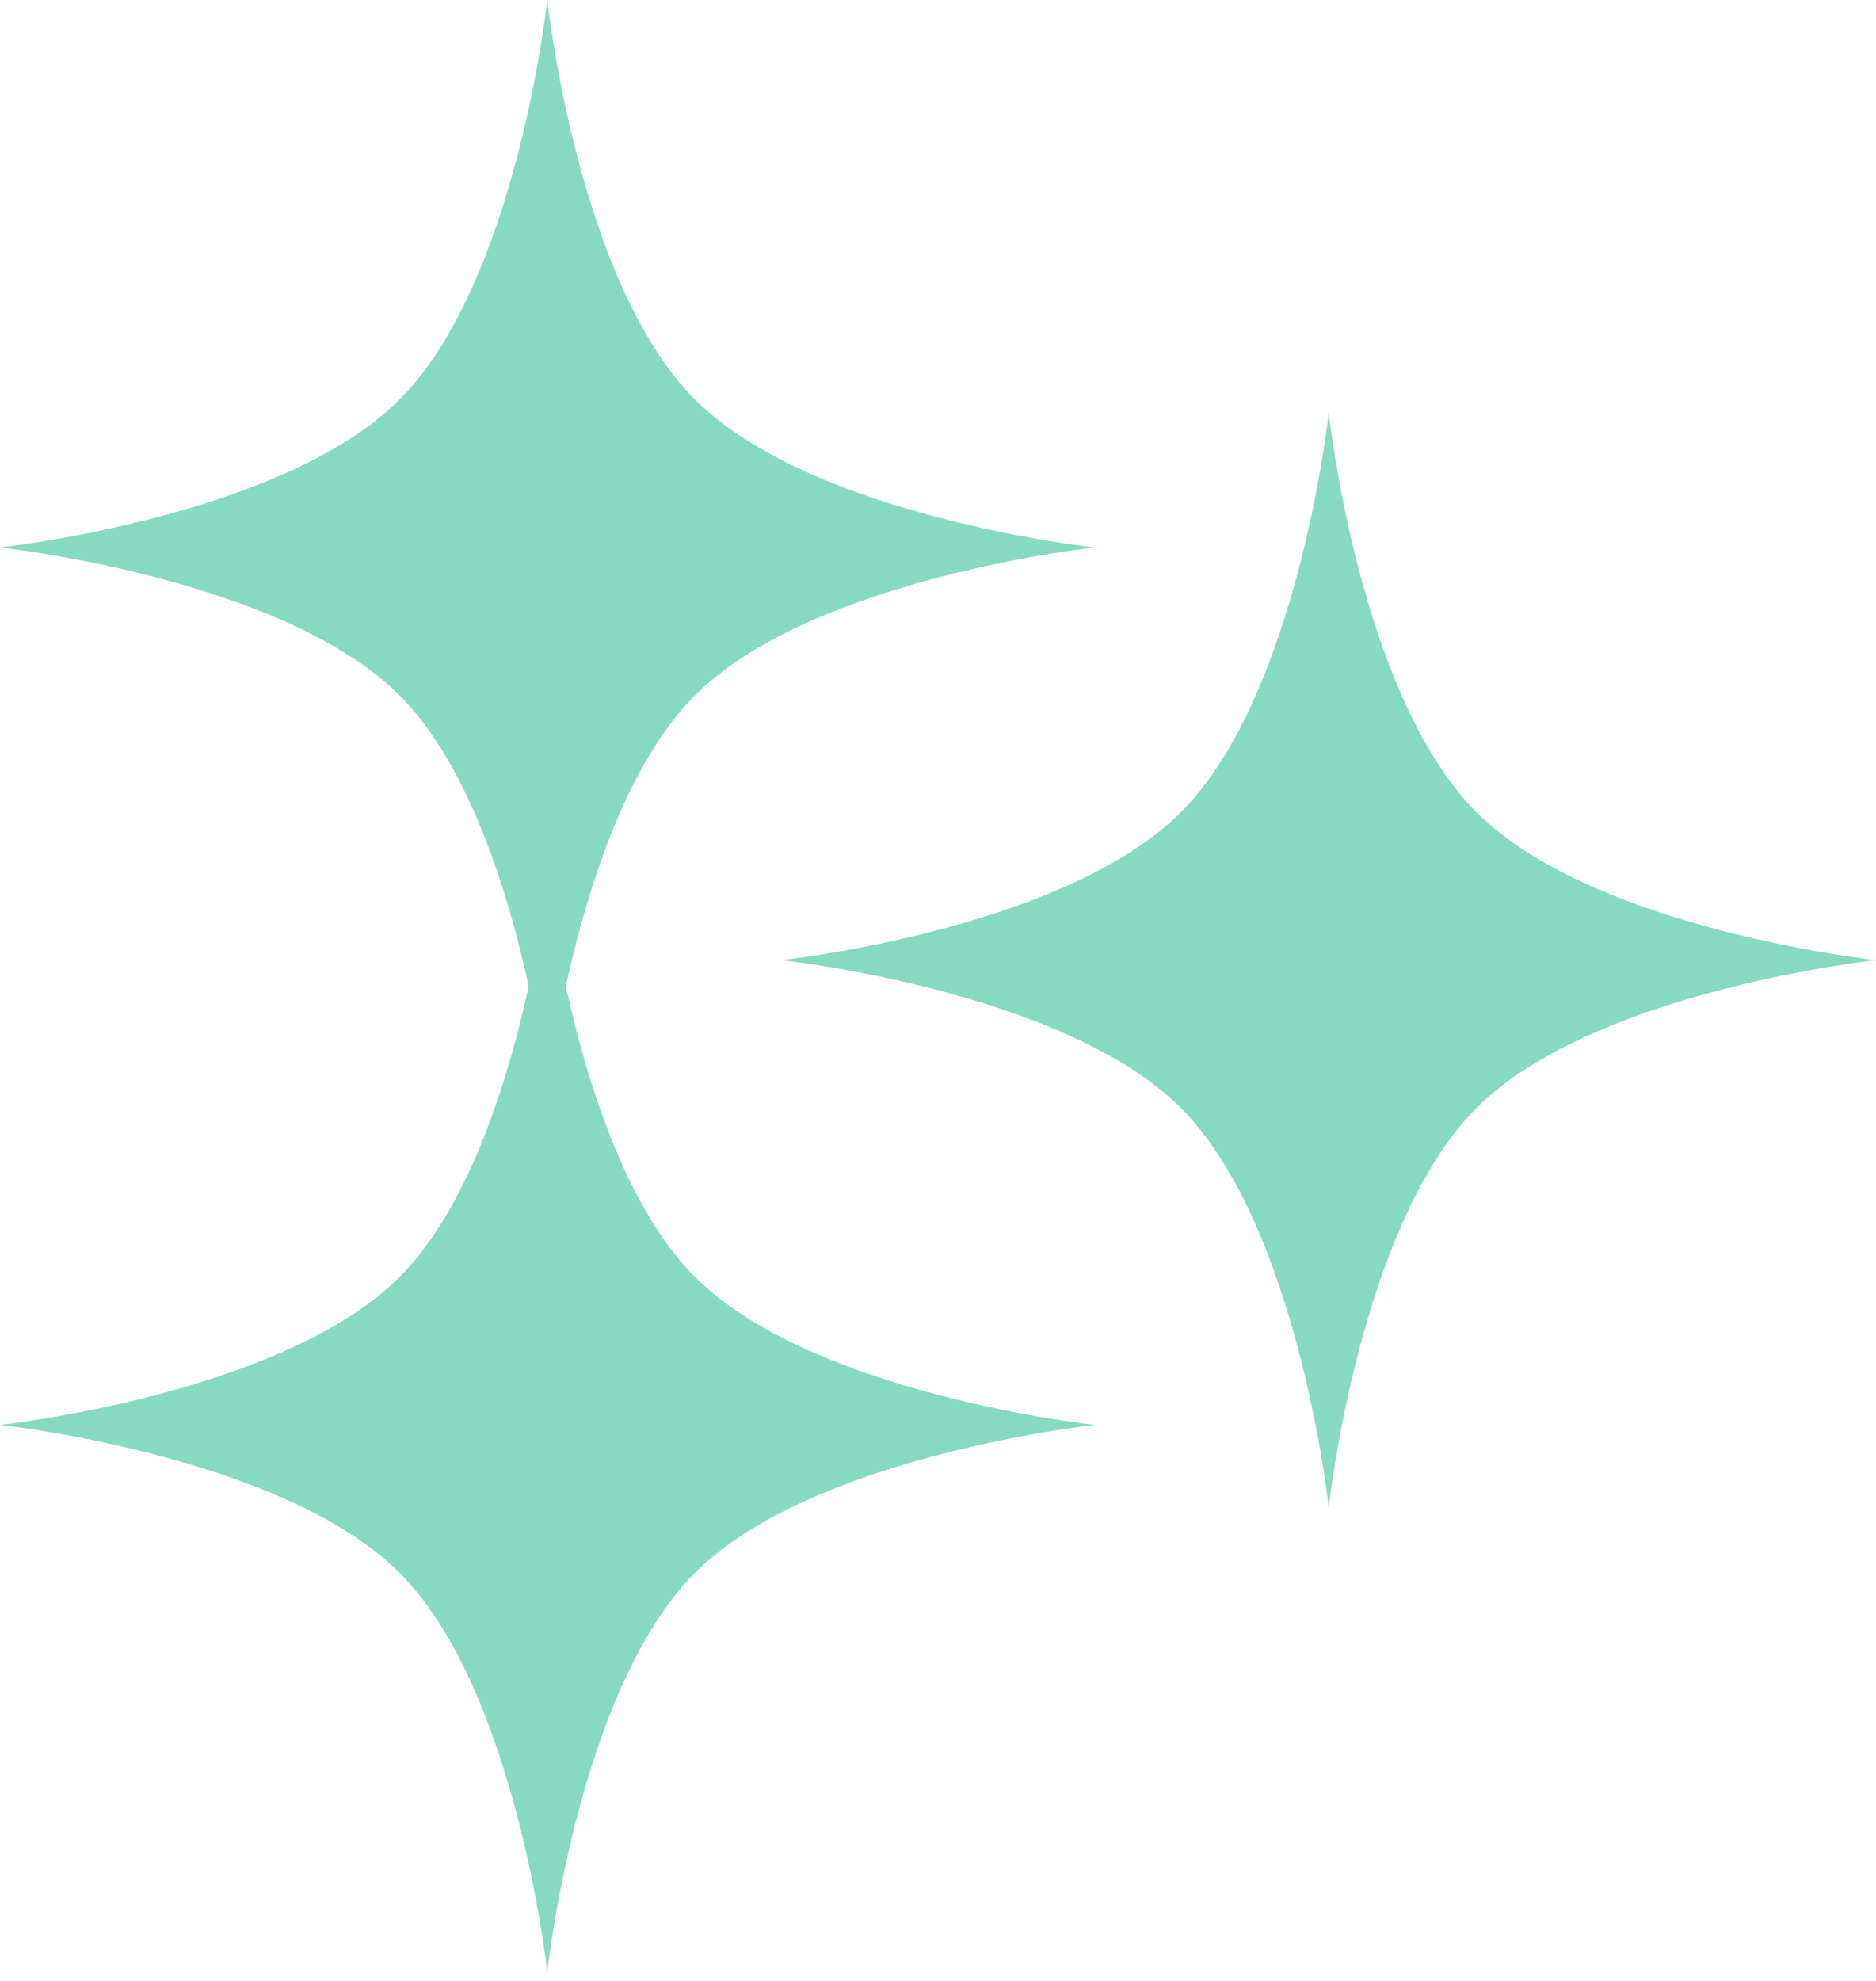
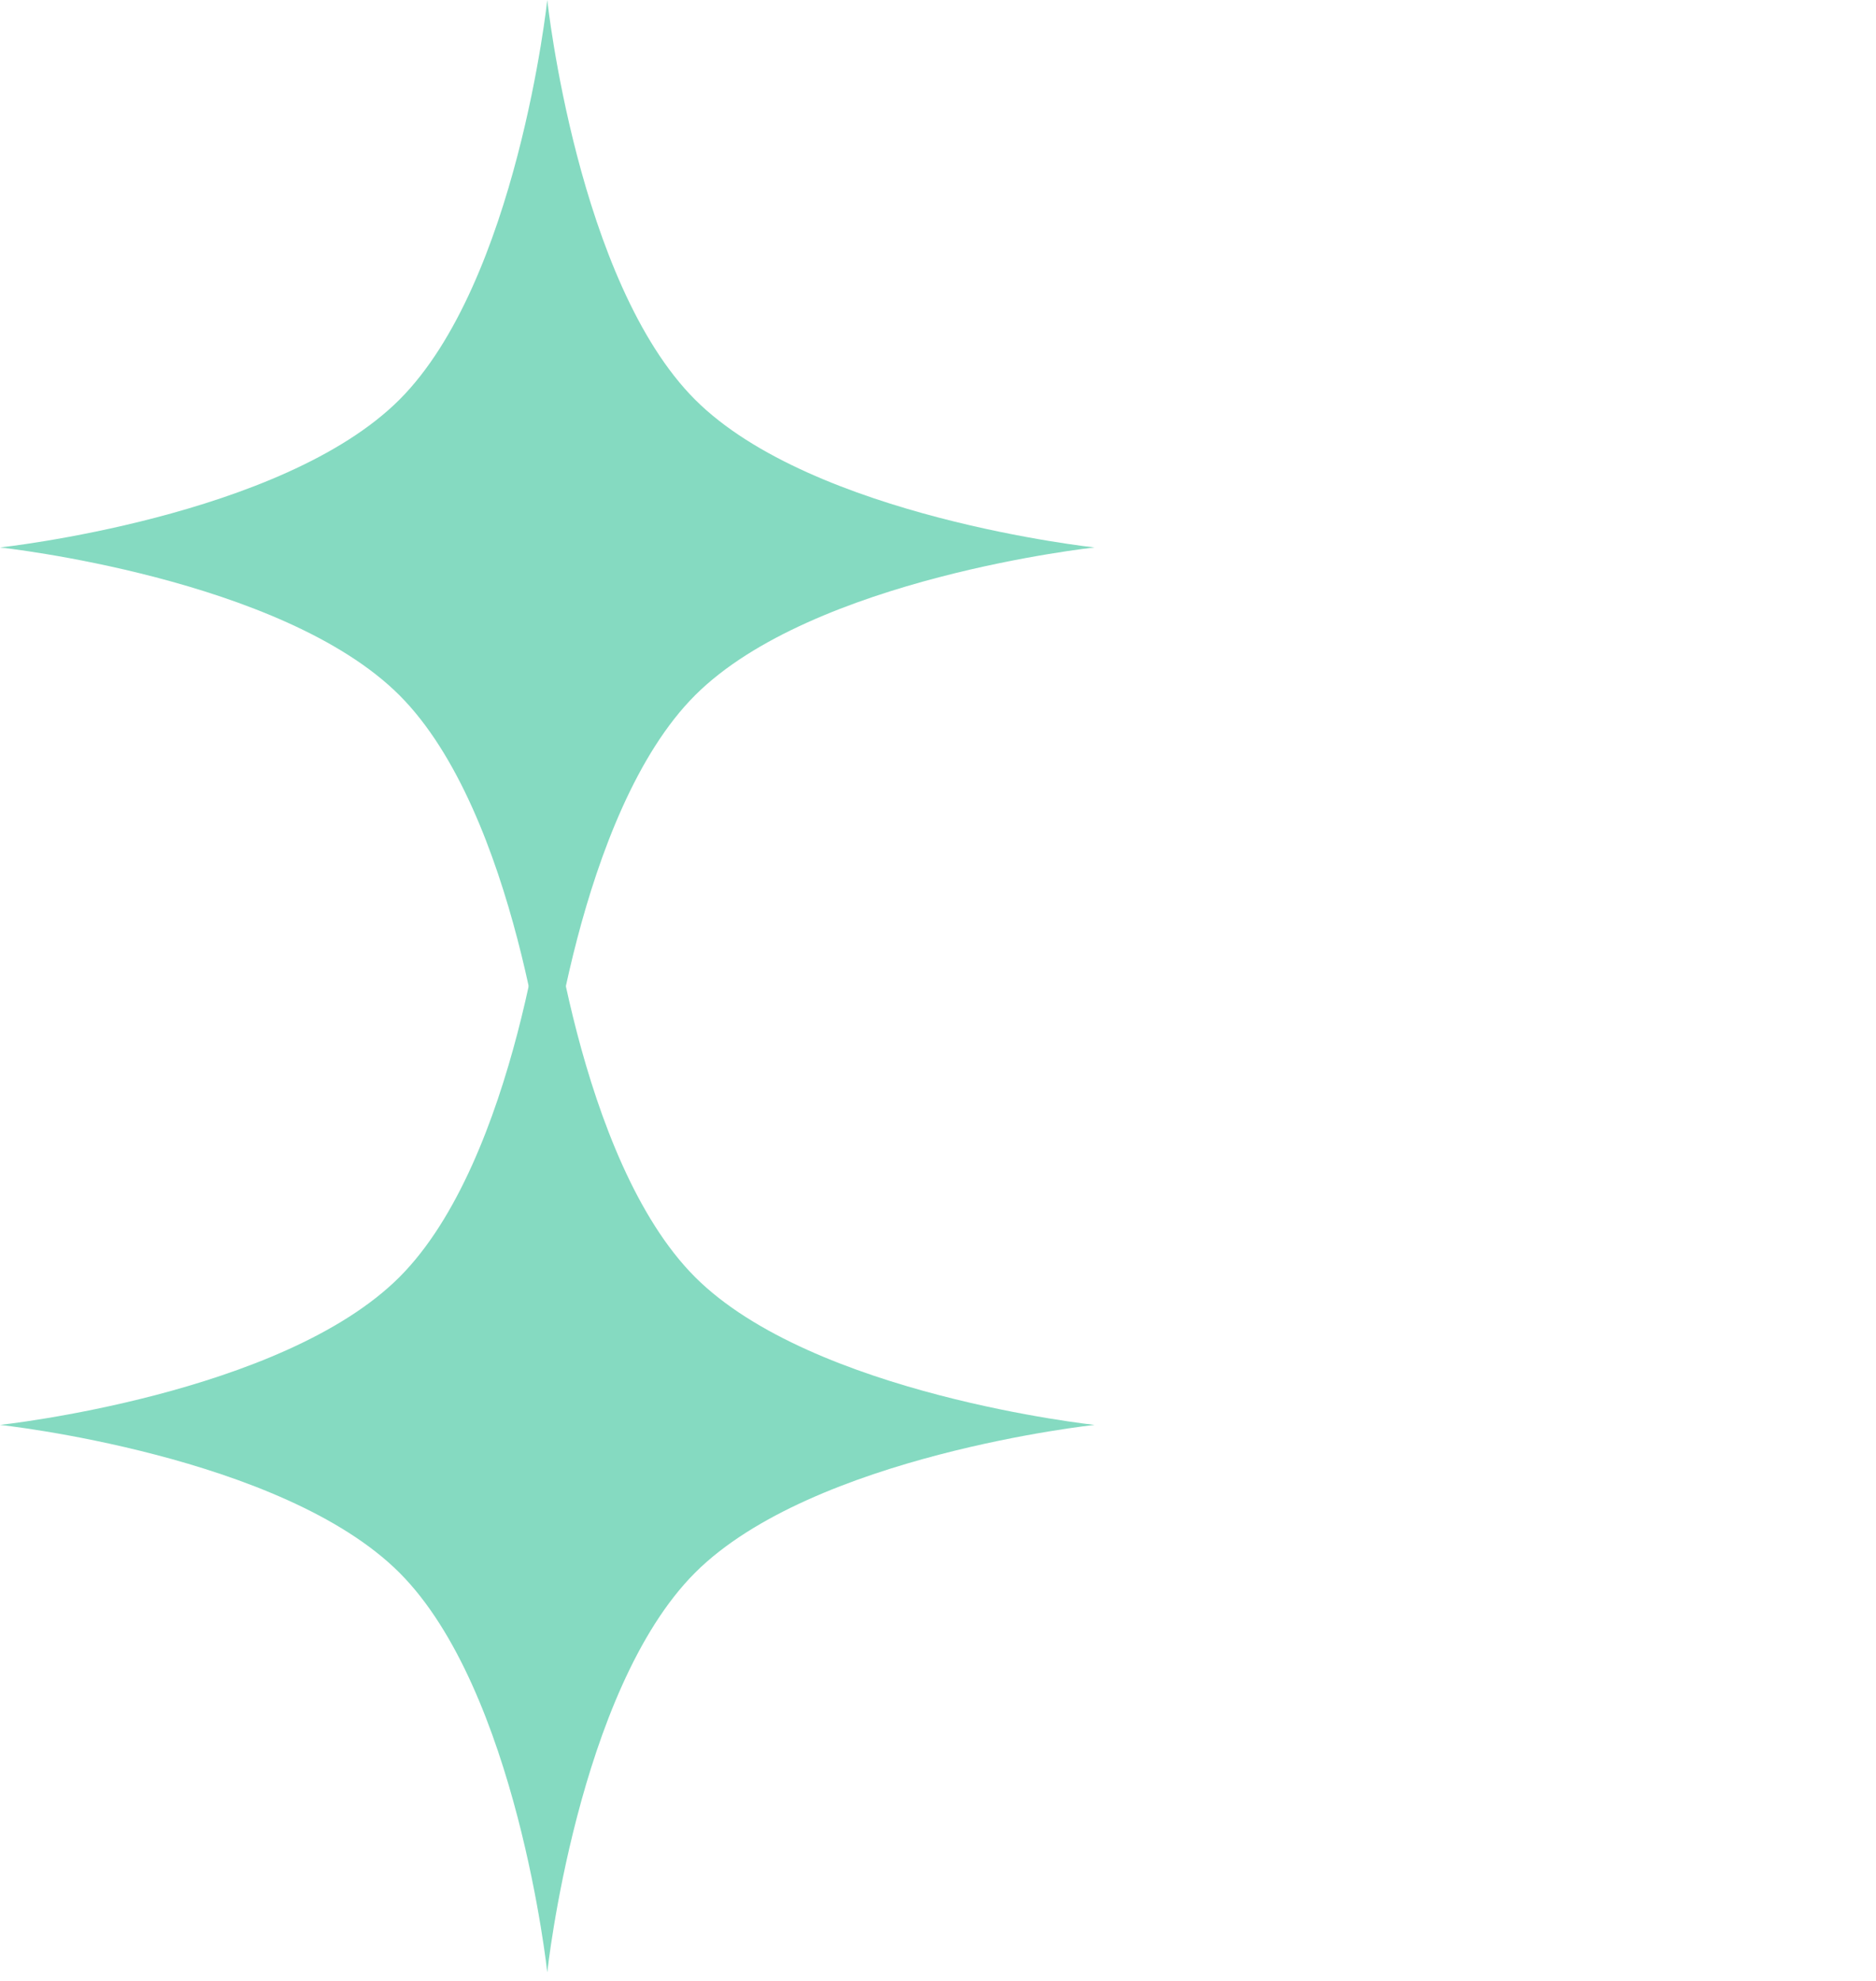
<svg xmlns="http://www.w3.org/2000/svg" width="18" height="19" viewBox="0 0 18 19" fill="none">
  <g opacity="0.8">
    <path d="M5.251 8.416C5.251 8.416 5.541 11.12 6.669 12.249C7.798 13.377 10.502 13.667 10.502 13.667C10.502 13.667 7.798 13.957 6.669 15.085C5.541 16.214 5.251 18.918 5.251 18.918C5.251 18.918 4.961 16.214 3.833 15.085C2.704 13.957 0 13.667 0 13.667C0 13.667 2.704 13.377 3.833 12.249C4.961 11.12 5.251 8.416 5.251 8.416Z" fill="#66D1B2" />
-     <path d="M12.749 3.958C12.749 3.958 13.039 6.662 14.167 7.791C15.296 8.919 18 9.209 18 9.209C18 9.209 15.296 9.499 14.167 10.627C13.039 11.756 12.749 14.46 12.749 14.46C12.749 14.46 12.459 11.756 11.33 10.627C10.202 9.499 7.498 9.209 7.498 9.209C7.498 9.209 10.202 8.919 11.33 7.791C12.459 6.662 12.749 3.958 12.749 3.958Z" fill="#66D1B2" />
    <path d="M5.251 0C5.251 0 5.541 2.704 6.669 3.833C7.798 4.961 10.502 5.251 10.502 5.251C10.502 5.251 7.798 5.541 6.669 6.669C5.541 7.798 5.251 10.502 5.251 10.502C5.251 10.502 4.961 7.798 3.833 6.669C2.704 5.541 0 5.251 0 5.251C0 5.251 2.704 4.961 3.833 3.833C4.961 2.704 5.251 0 5.251 0Z" fill="#66D1B2" />
  </g>
</svg>